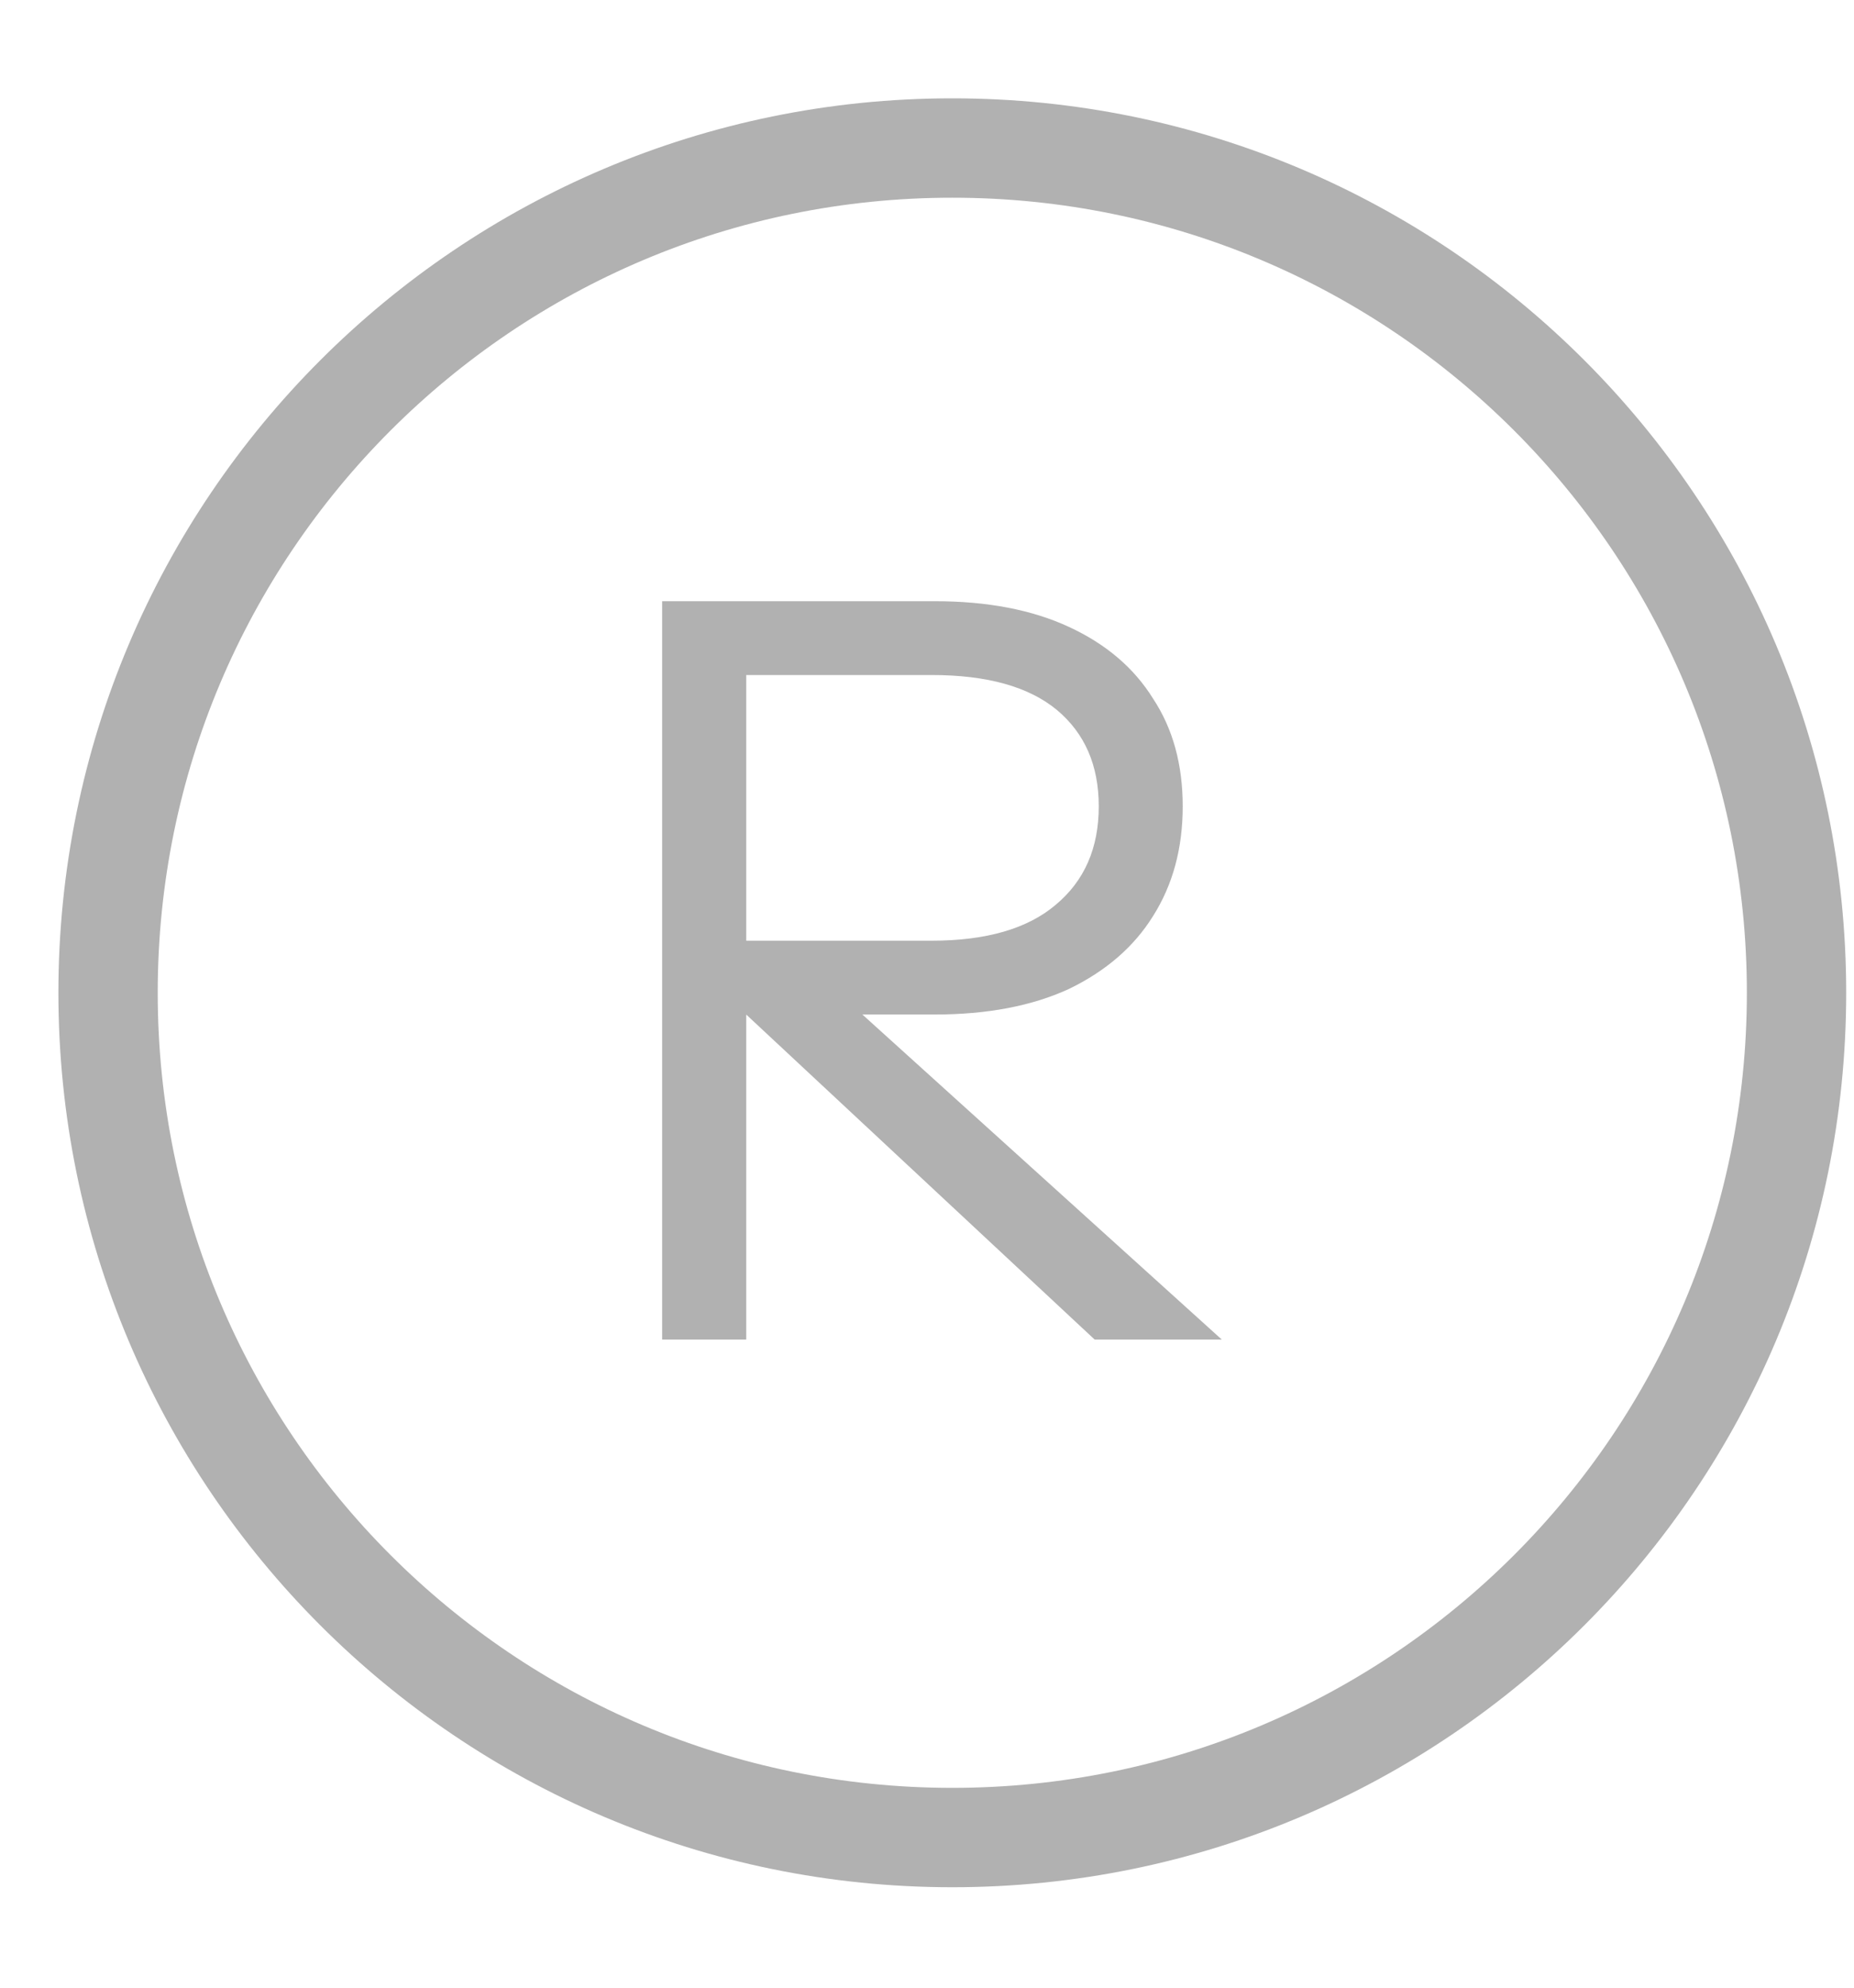
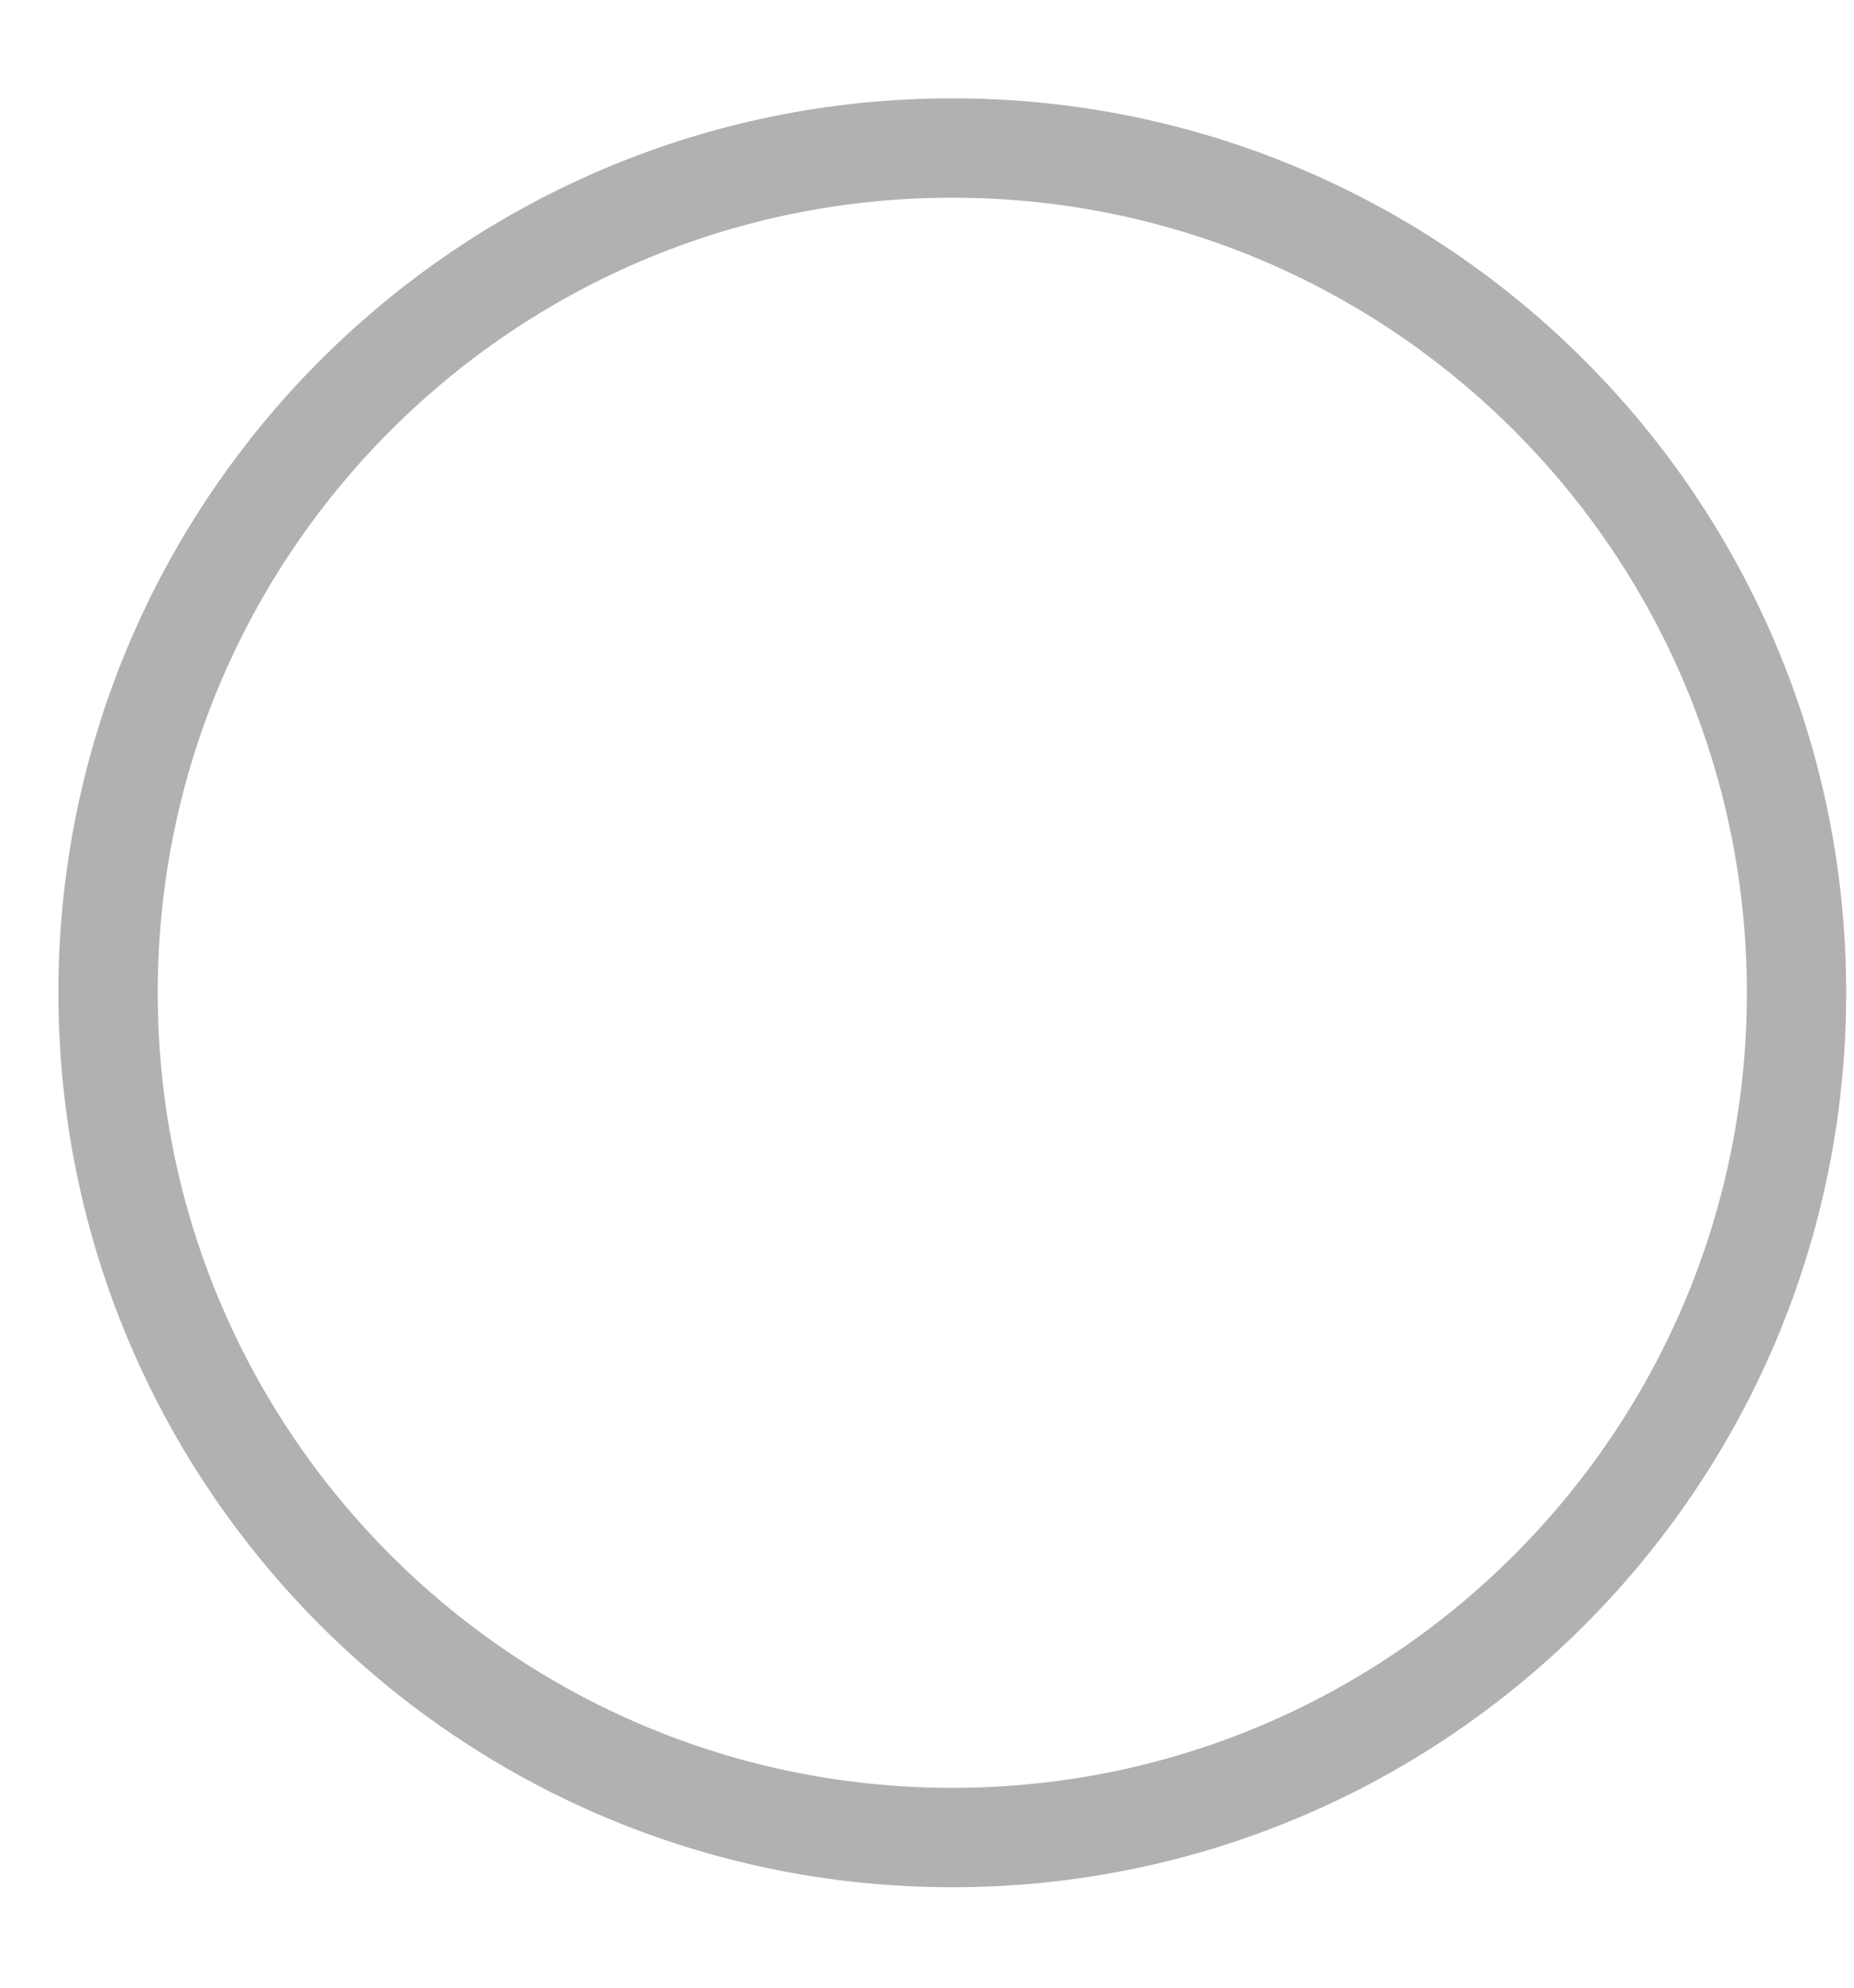
<svg xmlns="http://www.w3.org/2000/svg" width="14" height="15" viewBox="0 0 14 15" fill="none">
  <path d="M7.191 13.867C10.712 13.867 13.566 11.013 13.566 7.492C13.566 3.971 10.712 1.117 7.191 1.117C3.671 1.117 0.816 3.971 0.816 7.492C0.816 11.013 3.671 13.867 7.191 13.867Z" stroke="#B1B1B1" stroke-width="0.75" stroke-linecap="round" stroke-linejoin="round" />
-   <path d="M5 10.109V4.537H7.059C7.456 4.537 7.794 4.602 8.072 4.731C8.351 4.86 8.563 5.04 8.707 5.272C8.857 5.499 8.931 5.77 8.931 6.085C8.931 6.4 8.857 6.676 8.707 6.913C8.563 7.145 8.351 7.328 8.072 7.463C7.794 7.591 7.456 7.656 7.059 7.656H5.464V7.099H7.035C7.448 7.099 7.76 7.008 7.972 6.828C8.189 6.647 8.297 6.4 8.297 6.085C8.297 5.775 8.191 5.533 7.98 5.357C7.768 5.182 7.453 5.094 7.035 5.094H5.635V10.109H5ZM8.266 10.109L5.302 7.346H6.169L9.226 10.109H8.266Z" fill="#B1B1B1" />
</svg>